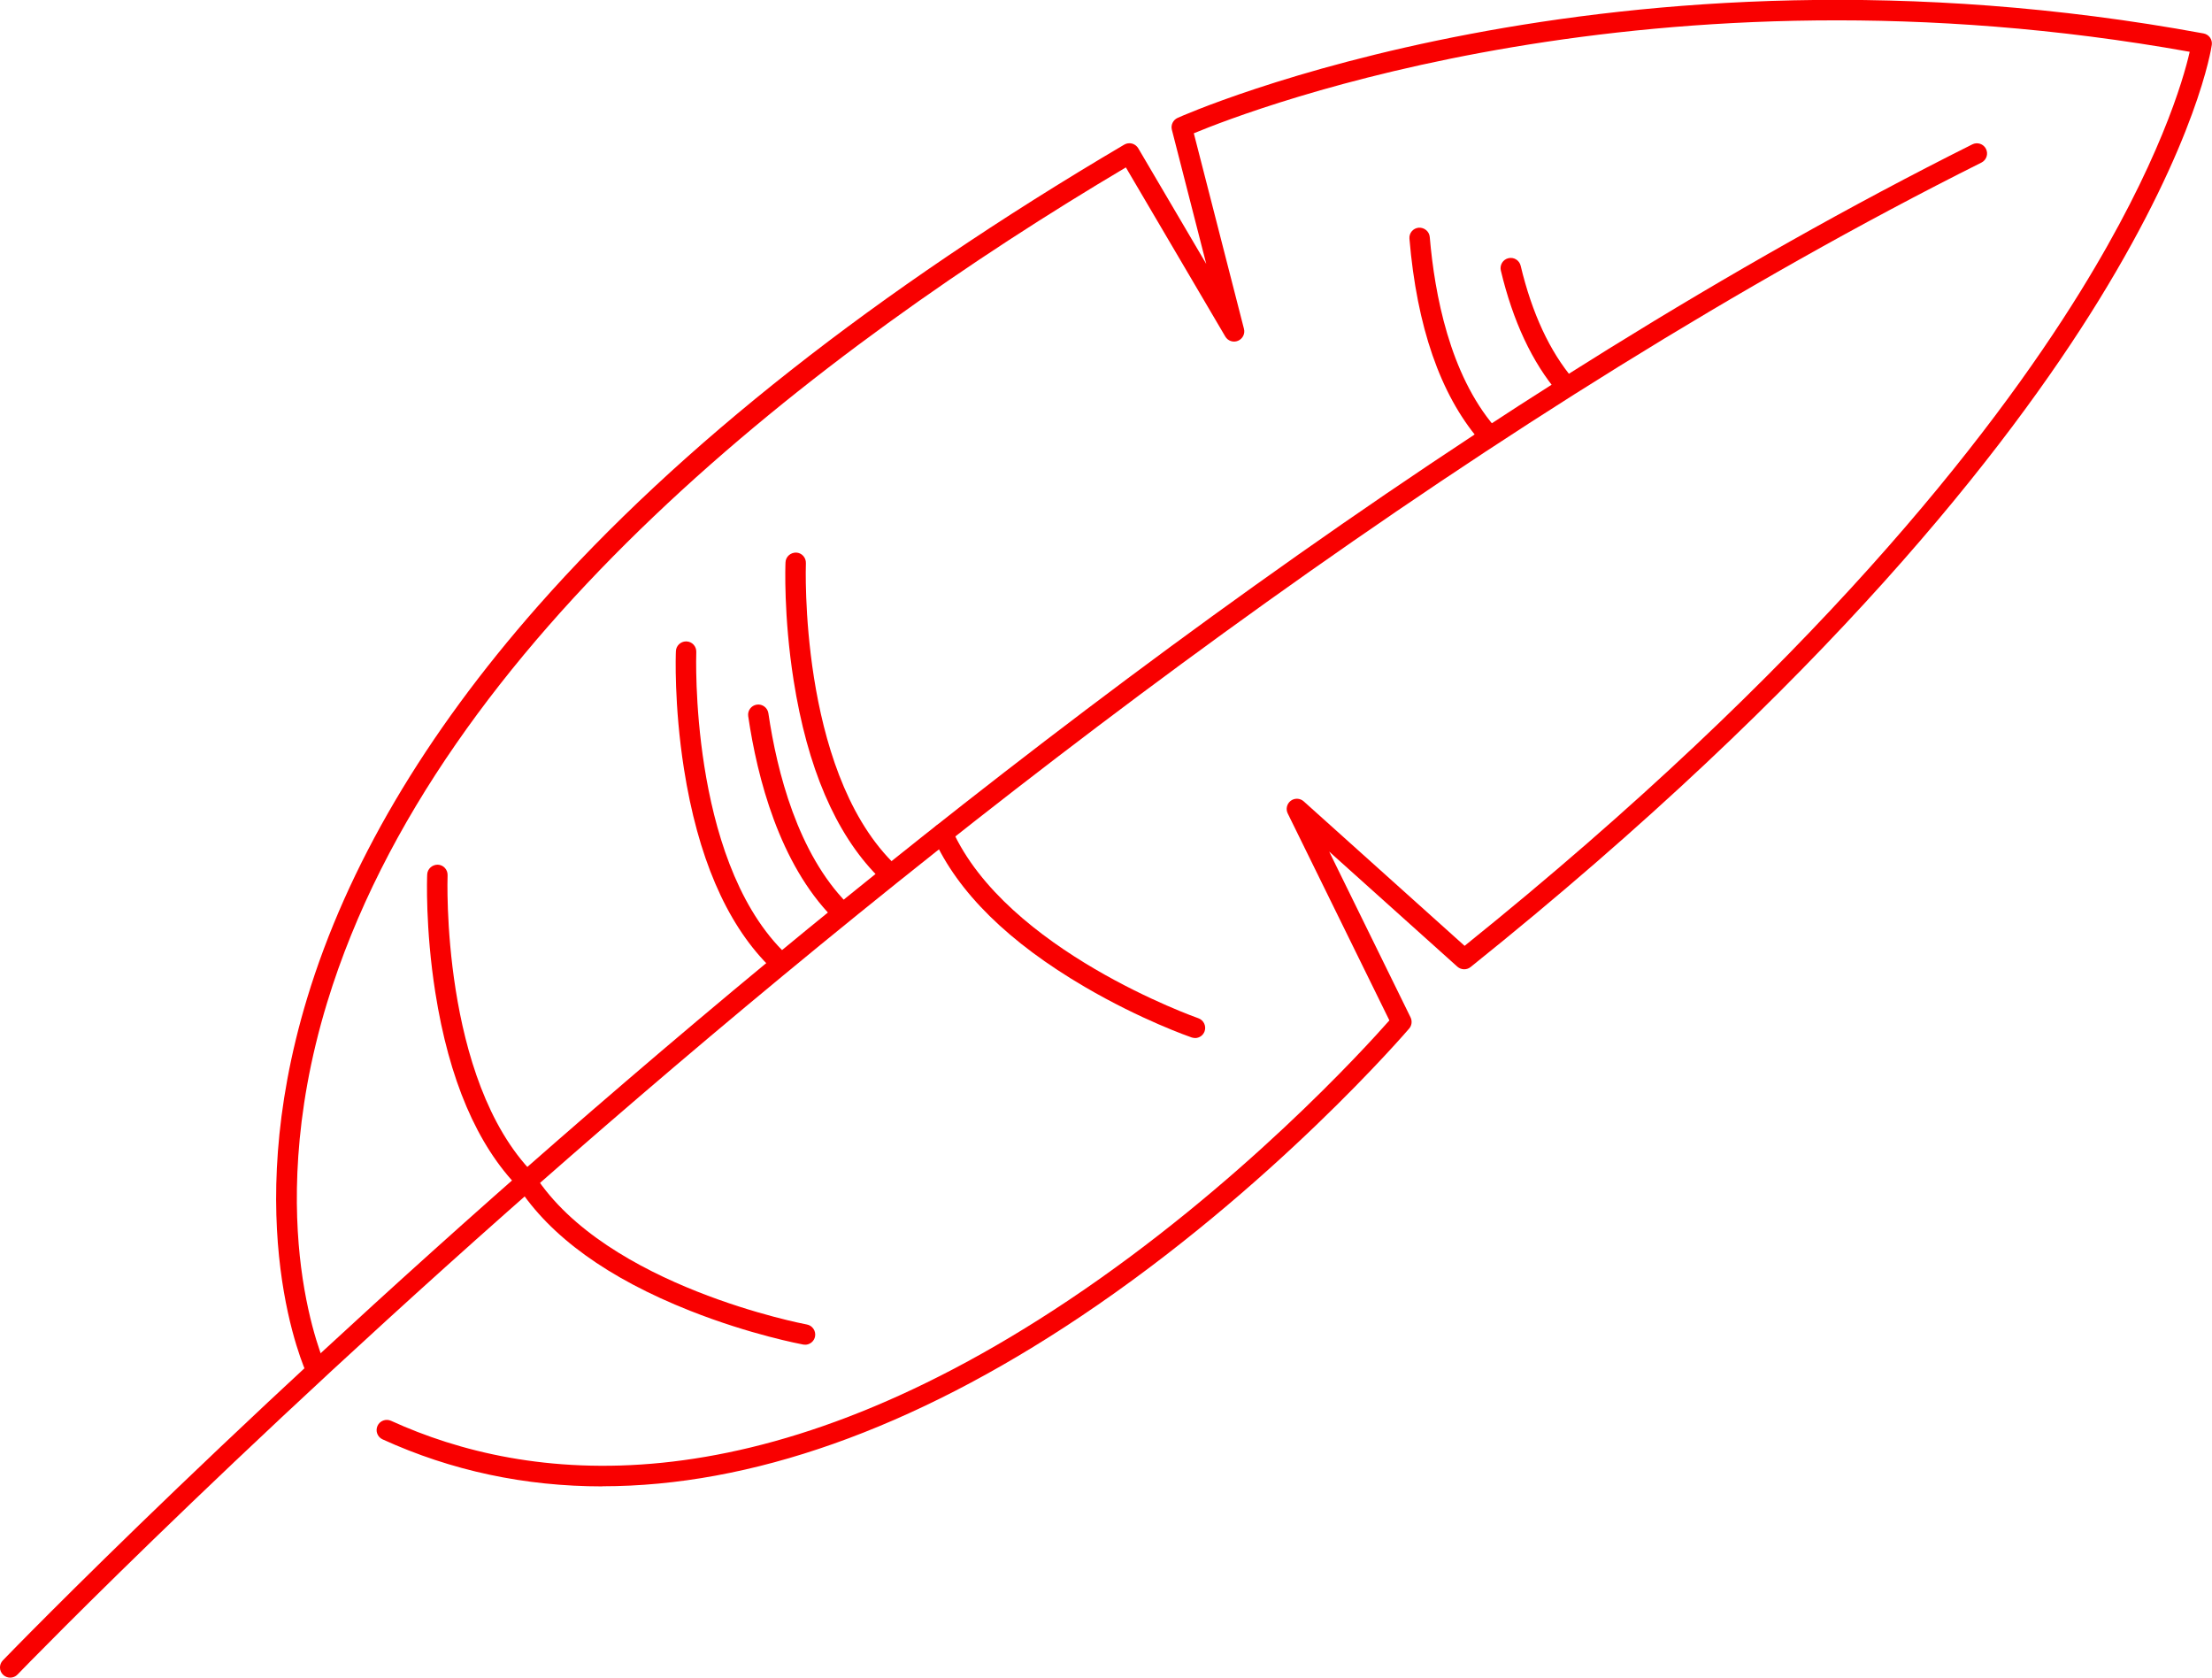
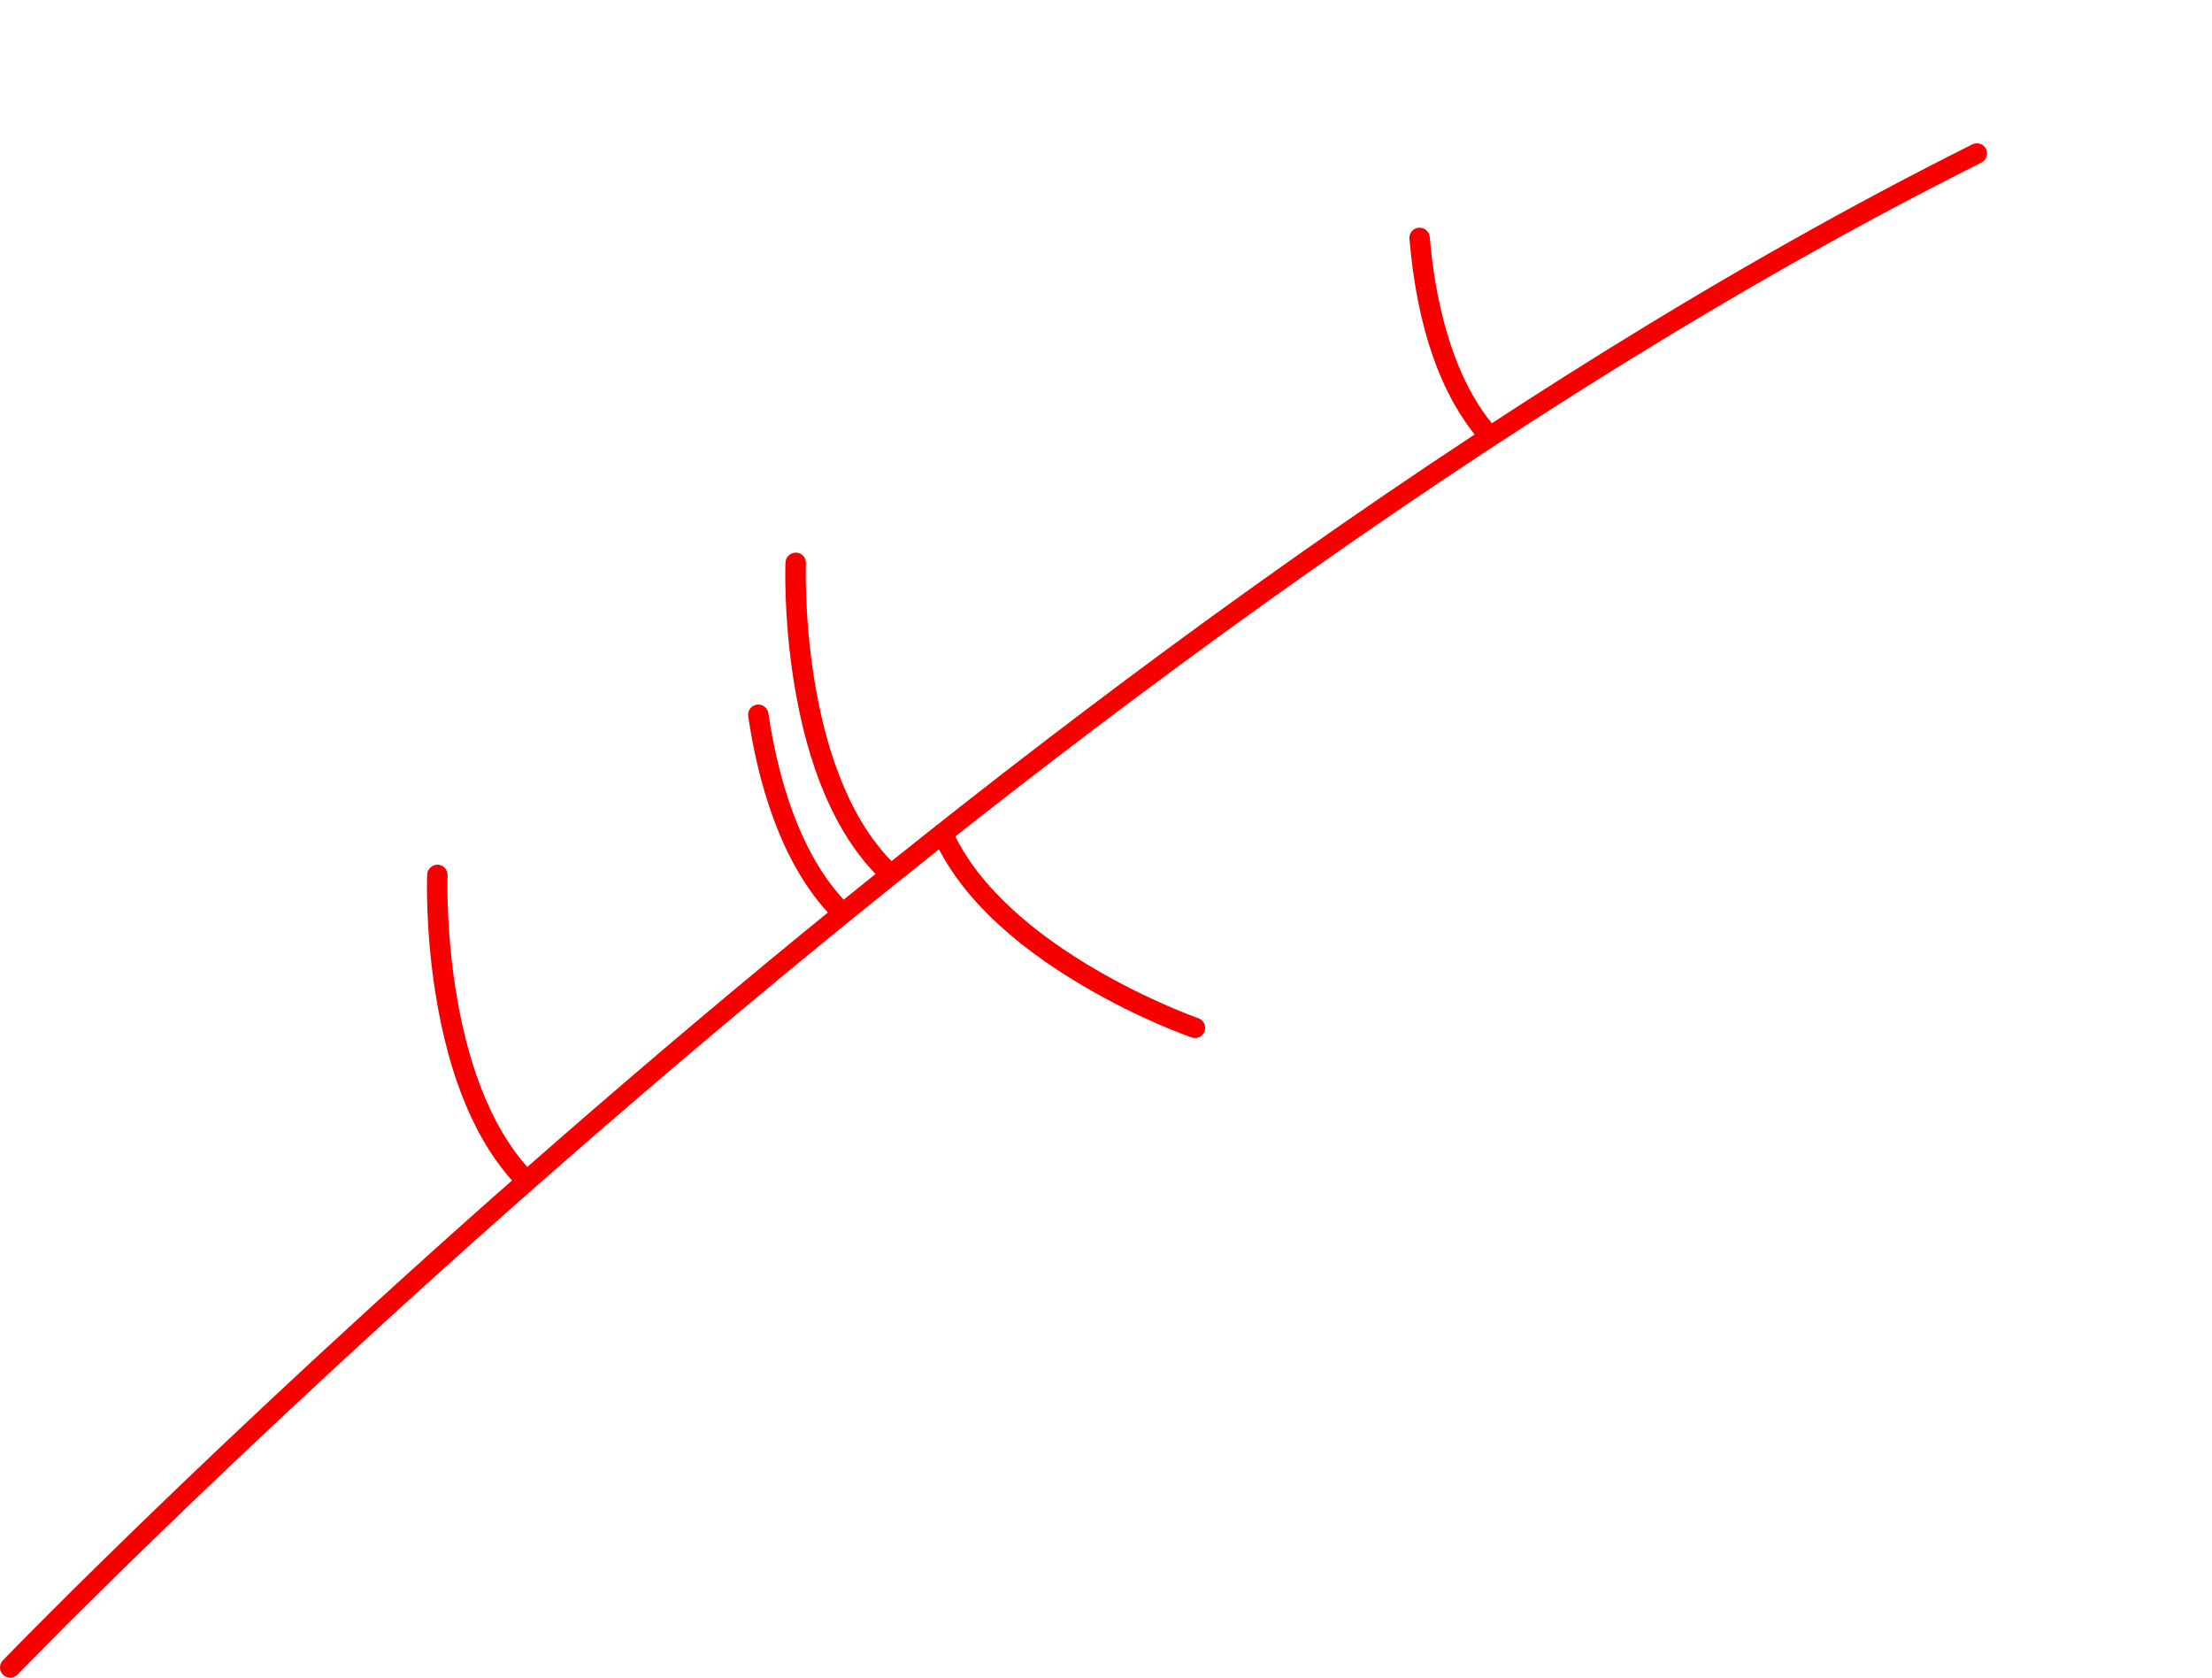
<svg xmlns="http://www.w3.org/2000/svg" id="Ebene_2" data-name="Ebene 2" viewBox="0 0 325.53 246.83">
  <defs>
    <style>
      .cls-1 {
        fill: #f90000;
      }
    </style>
  </defs>
  <g id="Ebene_1-2" data-name="Ebene 1">
    <g>
      <path class="cls-1" d="m1.5,246.83c-.37,0-.75-.14-1.04-.42-.6-.57-.62-1.52-.04-2.12,1.45-1.51,146.55-151.4,289.84-223.05.74-.37,1.64-.07,2.01.67.37.74.07,1.64-.67,2.01C148.77,95.34,4.03,244.87,2.58,246.37c-.29.31-.69.46-1.08.46Z" />
-       <path class="cls-1" d="m88.66,218.69c-11.4,0-22.24-2.3-32.36-6.92-.75-.34-1.09-1.23-.74-1.99.34-.75,1.23-1.08,1.99-.74,19.83,9.05,53.23,13.33,99.71-17.74,25.17-16.82,43.6-37.08,47.21-41.17l-14.96-30.45c-.32-.64-.13-1.42.44-1.86.57-.43,1.37-.4,1.91.08l23.68,21.26c51.12-41.13,77.47-75,90.59-96.22,11.66-18.85,15.2-31.29,16.12-35.32-79.05-14.15-137.73,8.32-146.56,11.99l7.38,28.77c.19.72-.19,1.47-.88,1.76-.7.29-1.49.02-1.87-.63l-14.63-24.88c-44.9,26.64-101.2,69.36-117.54,122.86-5.13,16.81-4.92,30.46-3.84,38.94,1.17,9.2,3.59,14.5,3.61,14.55.35.75.02,1.64-.73,1.99-.75.35-1.64.02-1.99-.73-.42-.89-10.05-22.18,0-55.37,5.87-19.38,17.3-38.79,33.97-57.7,20.77-23.55,49.8-46.39,86.28-67.89.34-.2.75-.26,1.14-.16.38.1.71.35.92.69l10.01,17.02-5.06-19.74c-.18-.7.17-1.43.83-1.74.63-.29,63.79-28.49,151-12.43.79.15,1.33.89,1.21,1.69-.08.56-2.14,14.05-16.66,37.62-13.32,21.61-40.17,56.16-92.42,98.05-.57.46-1.39.43-1.94-.05l-18.87-16.94,11.98,24.4c.26.54.18,1.18-.2,1.63-.2.23-20.09,23.47-48.42,42.42-24.75,16.56-48.56,24.93-70.32,24.93Z" />
      <path class="cls-1" d="m77.44,175.22c-.39,0-.78-.15-1.07-.45-6.15-6.26-10.29-15.93-12.31-28.77-1.49-9.47-1.21-17.02-1.19-17.34.03-.83.75-1.45,1.56-1.44.83.03,1.47.73,1.44,1.56-.01.3-1.03,29.98,12.64,43.88.58.59.57,1.54-.02,2.12-.29.29-.67.43-1.05.43Z" />
-       <path class="cls-1" d="m118.47,197.84c-.09,0-.18,0-.27-.02-.31-.06-7.74-1.44-16.65-4.97-12.08-4.78-20.61-10.95-25.37-18.32-.45-.7-.25-1.62.45-2.07.69-.45,1.62-.25,2.07.45,10.56,16.38,39.74,21.91,40.04,21.96.81.15,1.35.93,1.21,1.75-.13.72-.76,1.23-1.47,1.23Z" />
-       <path class="cls-1" d="m114.04,142.37c-.39,0-.78-.15-1.07-.45-6.15-6.26-10.29-15.94-12.31-28.77-1.49-9.47-1.21-17.02-1.19-17.34.03-.81.7-1.44,1.5-1.44.02,0,.04,0,.06,0,.83.03,1.47.73,1.44,1.56-.01.3-1.03,29.98,12.64,43.88.58.59.57,1.54-.02,2.12-.29.29-.67.43-1.05.43Z" />
      <path class="cls-1" d="m123.62,135.46c-.39,0-.78-.15-1.07-.45-7.85-7.98-11.1-20.53-12.44-29.64-.12-.82.45-1.58,1.27-1.7.81-.12,1.58.45,1.7,1.27,1.28,8.68,4.33,20.58,11.61,27.98.58.59.57,1.54-.02,2.12-.29.29-.67.43-1.05.43Z" />
      <path class="cls-1" d="m130.17,129.3c-.39,0-.78-.15-1.07-.45-6.15-6.26-10.29-15.93-12.31-28.77-1.49-9.47-1.21-17.02-1.19-17.34.03-.83.74-1.45,1.56-1.44.83.03,1.47.73,1.44,1.56-.01.3-1.03,29.98,12.64,43.88.58.59.57,1.54-.02,2.12-.29.29-.67.43-1.05.43Z" />
      <path class="cls-1" d="m175.86,152.72c-.16,0-.33-.03-.49-.08-.3-.1-7.44-2.59-15.71-7.43-11.21-6.55-18.72-13.94-22.3-21.95-.34-.76,0-1.64.76-1.98.75-.34,1.64,0,1.98.76,7.96,17.79,35.97,27.67,36.25,27.77.78.27,1.2,1.13.93,1.91-.21.62-.79,1.01-1.42,1.01Z" />
      <path class="cls-1" d="m218.79,65.22c-.42,0-.85-.18-1.14-.53-5.69-6.68-9.14-16.63-10.23-29.57-.07-.83.54-1.55,1.37-1.62.81-.05,1.55.54,1.62,1.37.72,8.46,2.95,20.16,9.53,27.88.54.63.46,1.58-.17,2.11-.28.24-.63.36-.97.36Z" />
-       <path class="cls-1" d="m230.44,58.32c-.42,0-.85-.18-1.14-.53-3.82-4.48-6.65-10.53-8.43-17.99-.19-.81.31-1.62,1.11-1.81.81-.2,1.62.31,1.81,1.11,1.67,7,4.29,12.63,7.79,16.74.54.63.46,1.58-.17,2.12-.28.24-.63.36-.97.36Z" />
    </g>
  </g>
</svg>